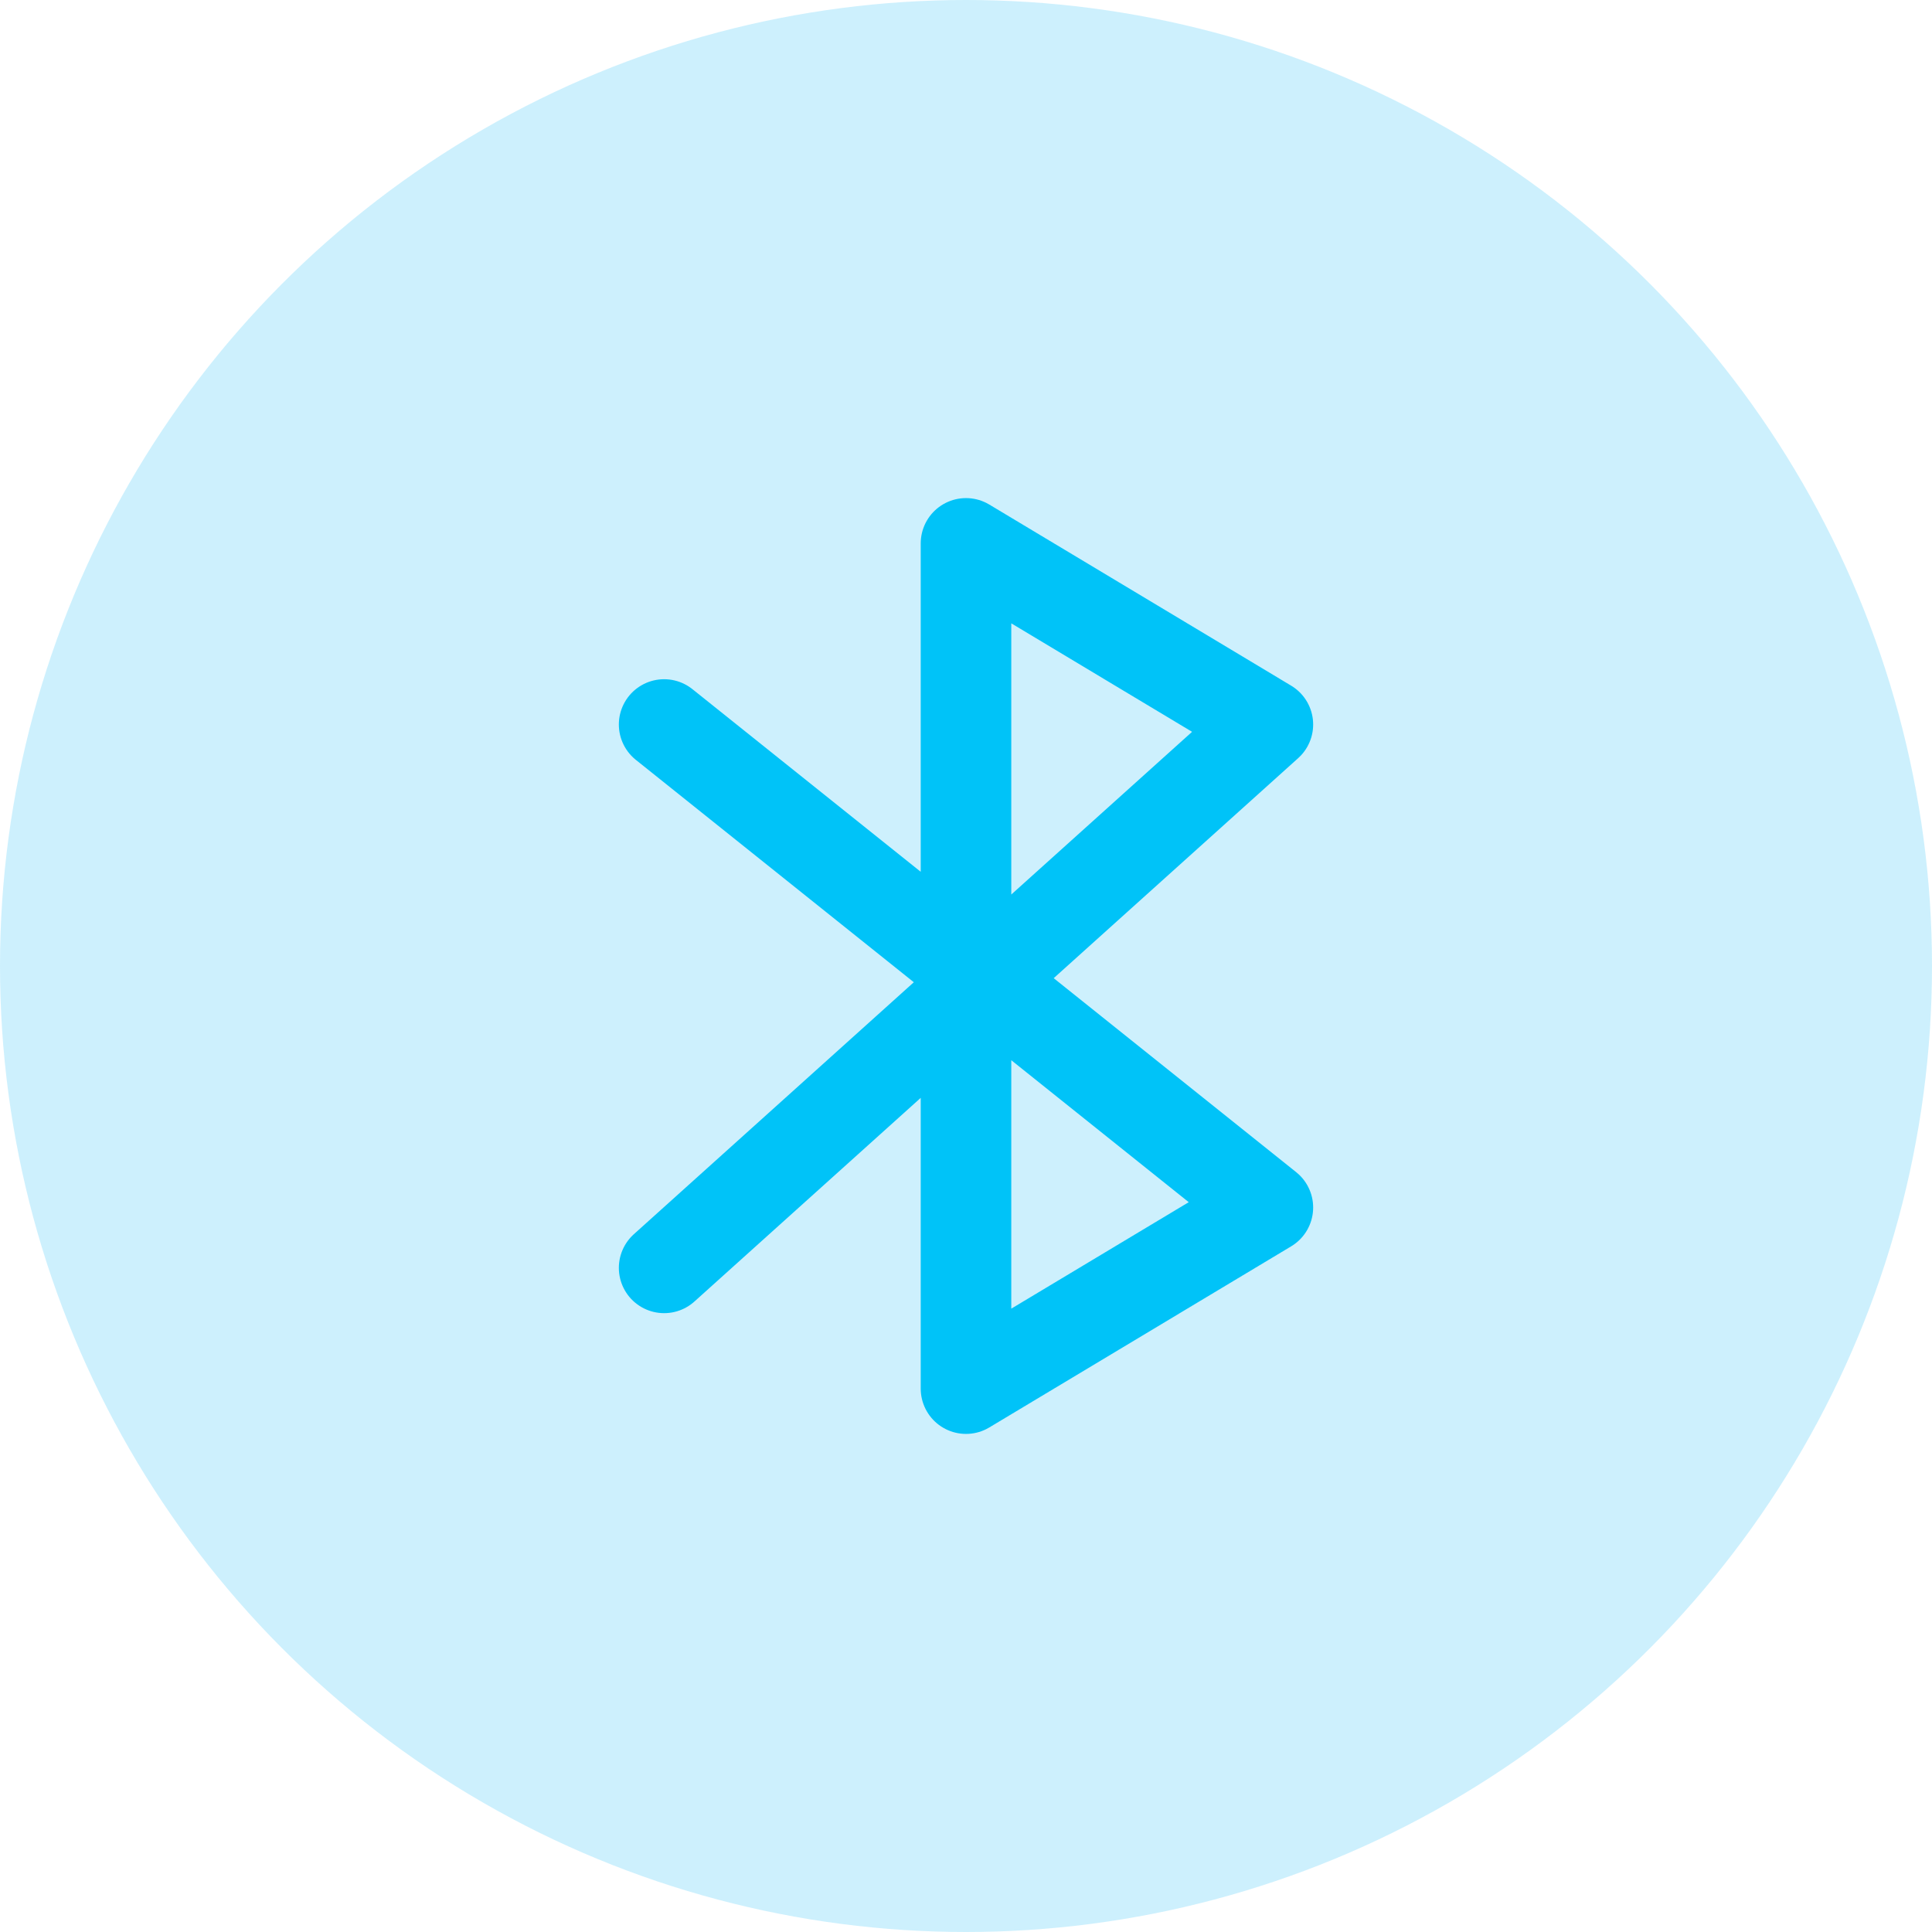
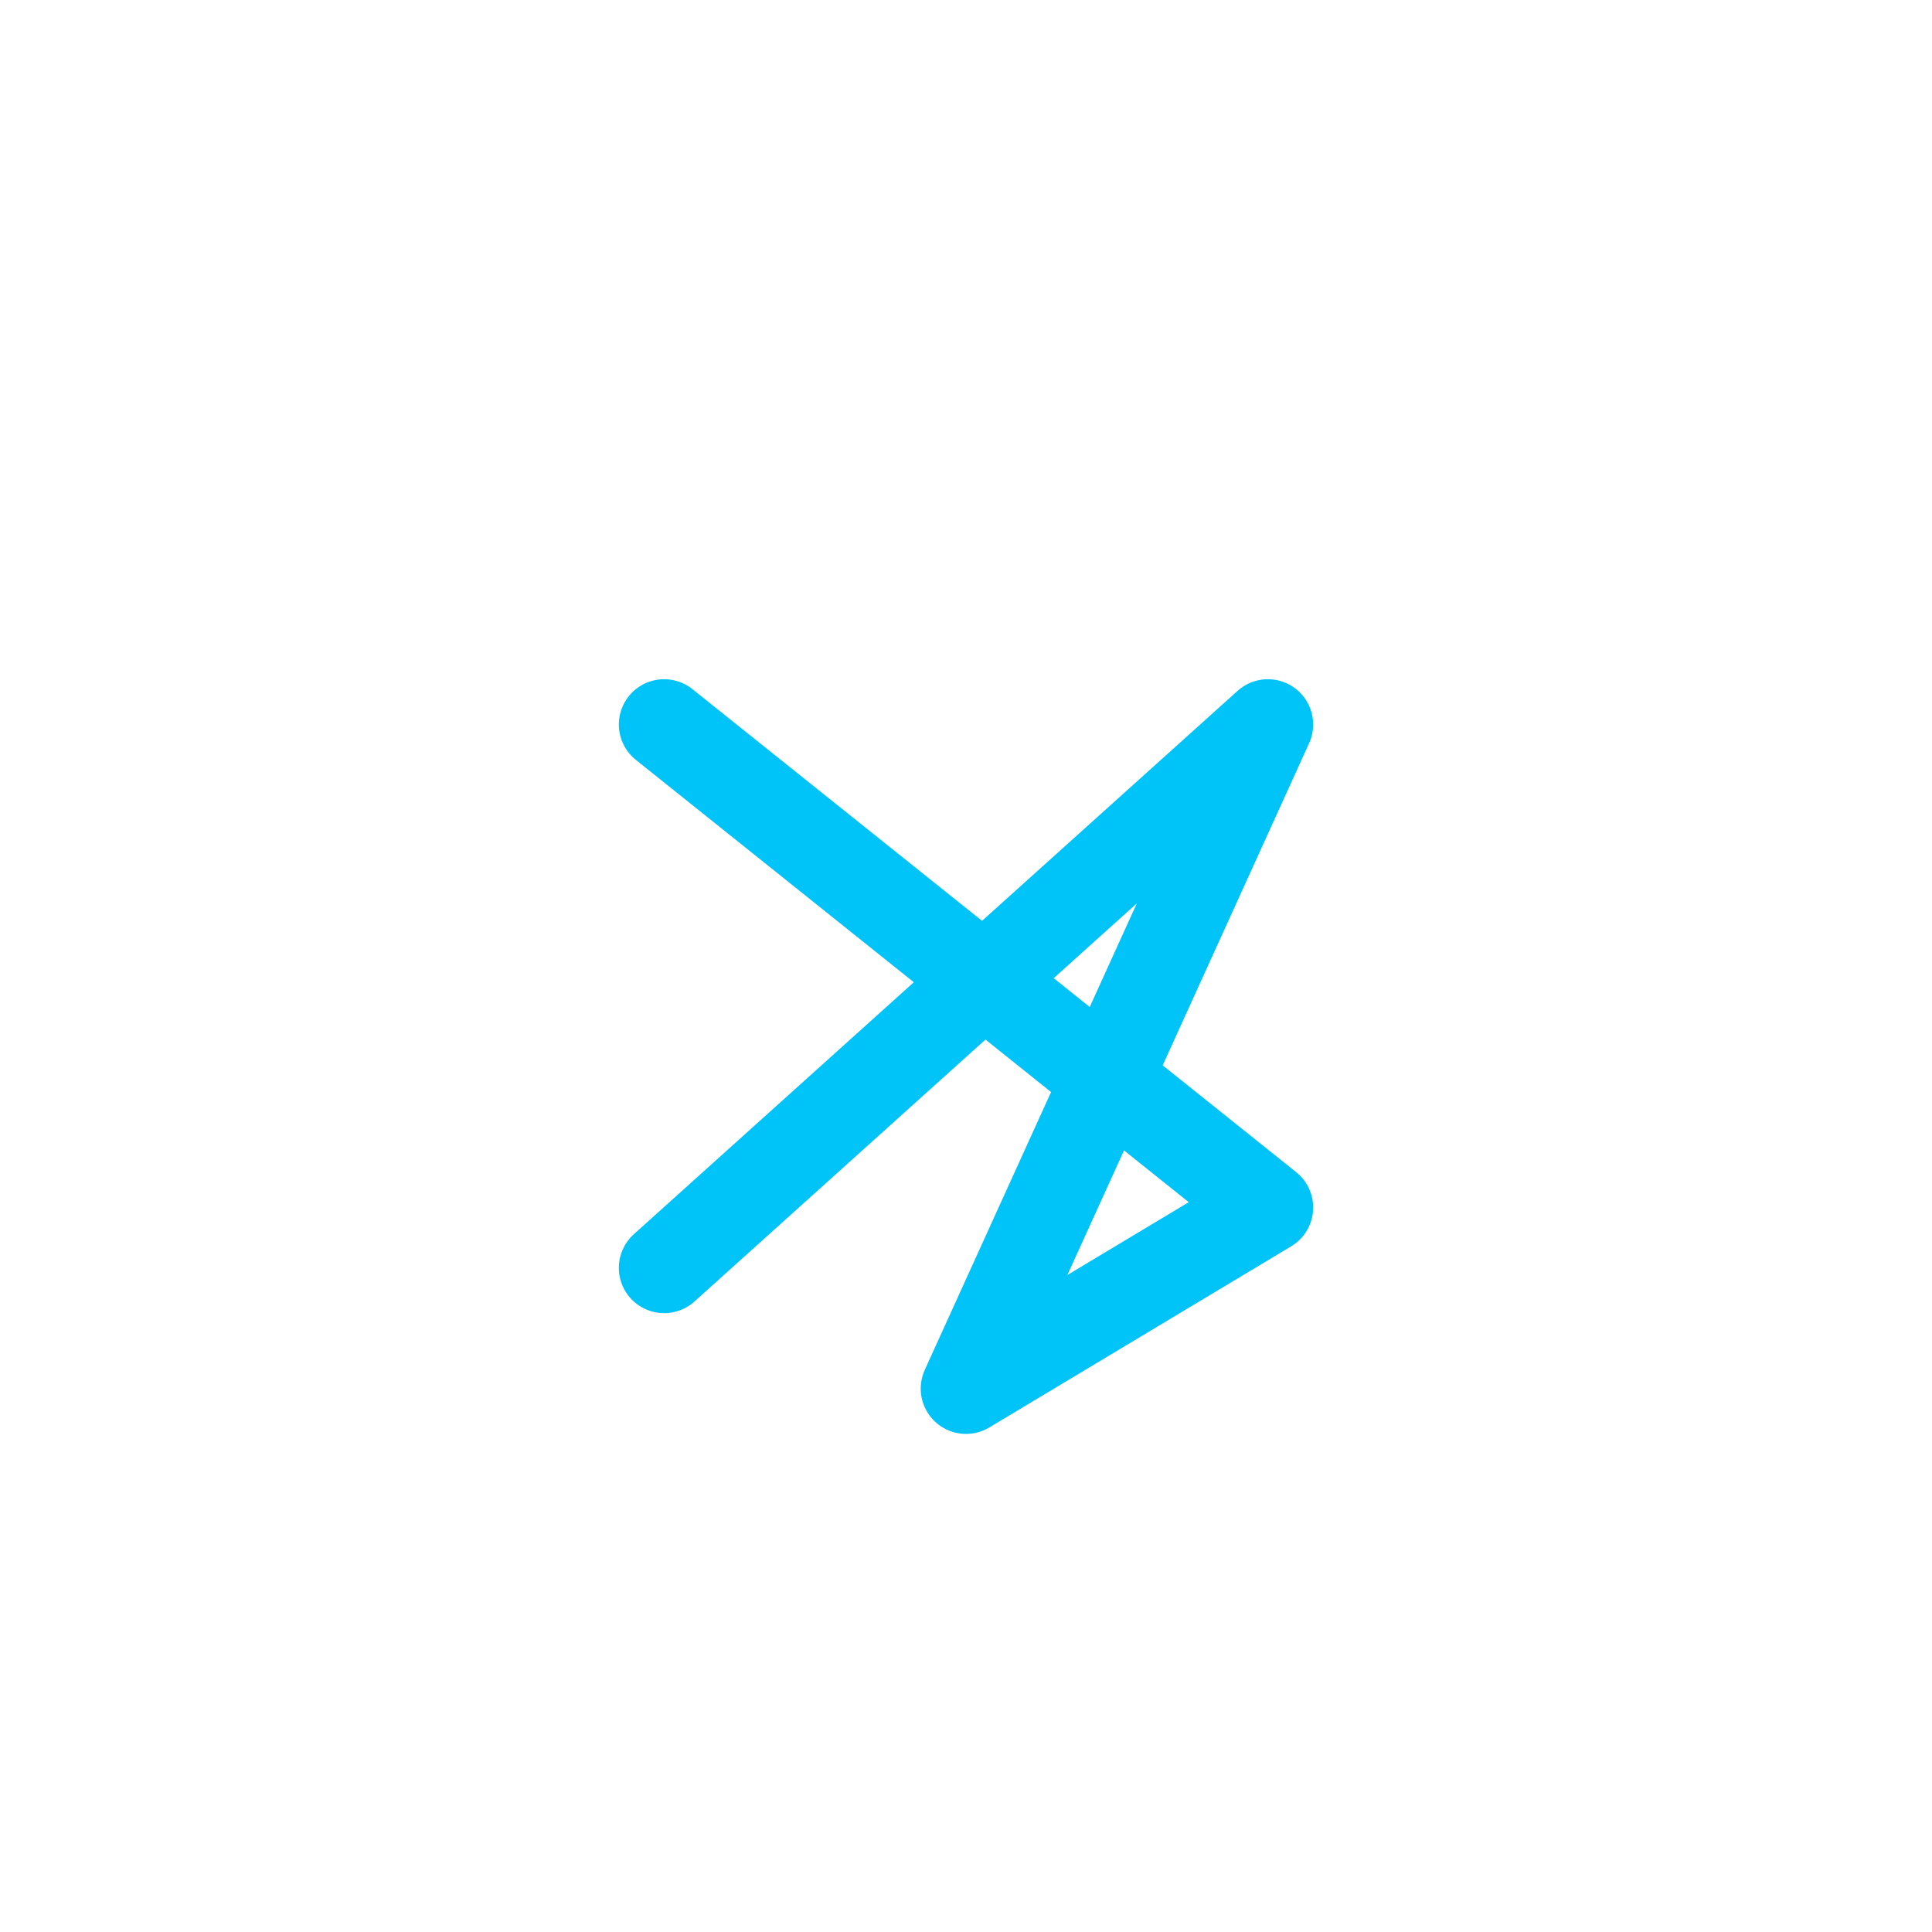
<svg xmlns="http://www.w3.org/2000/svg" width="32px" height="32px" viewBox="0 0 32 32" version="1.1">
  <title>ic/status/ic_bluetooth</title>
  <desc>Created with Sketch.</desc>
  <g id="ic/status/ic_bluetooth" stroke="none" stroke-width="1" fill="none" fill-rule="evenodd">
-     <circle id="Oval" fill="#05B8F5" opacity="0.2" cx="16" cy="16" r="16" />
-     <path d="M11,12 C11,12 21,20 21,20 C21,20 19.333,21 16,23 L16,9 L21,12 L11,21" id="Path-31" stroke="#00C3F8" stroke-width="1.5" stroke-linecap="round" stroke-linejoin="round" />
+     <path d="M11,12 C11,12 21,20 21,20 C21,20 19.333,21 16,23 L21,12 L11,21" id="Path-31" stroke="#00C3F8" stroke-width="1.5" stroke-linecap="round" stroke-linejoin="round" />
  </g>
</svg>